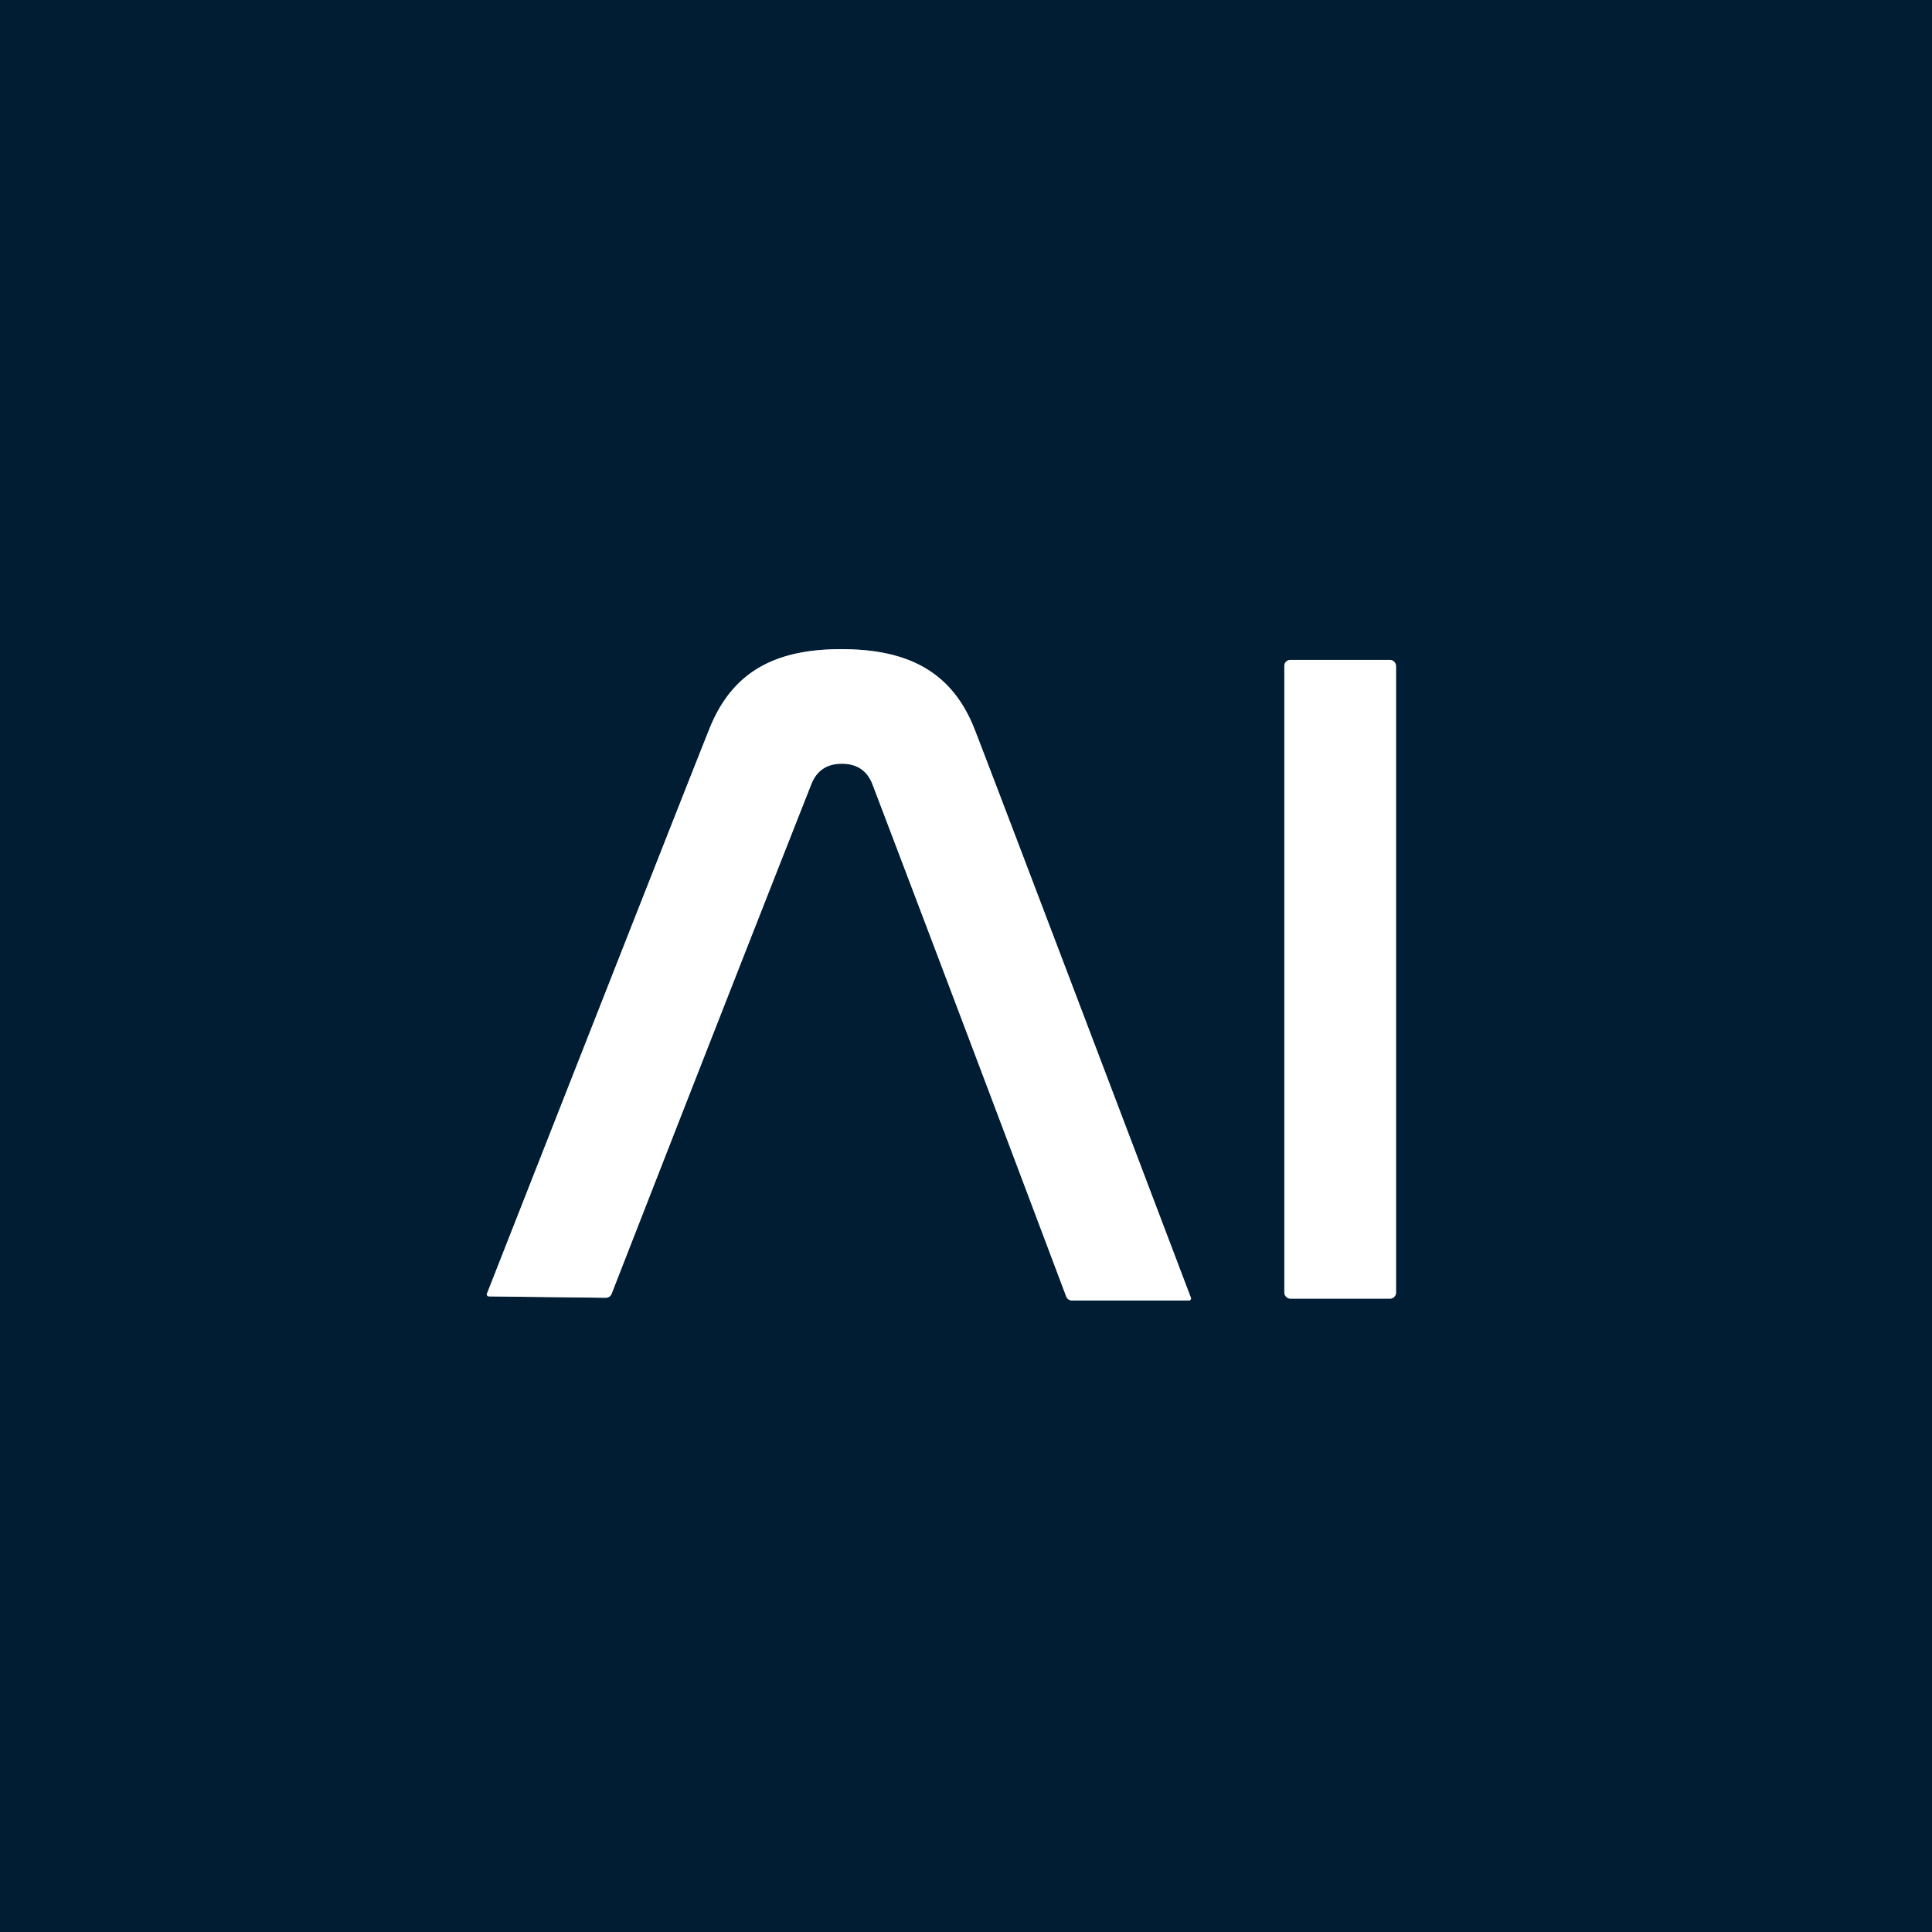
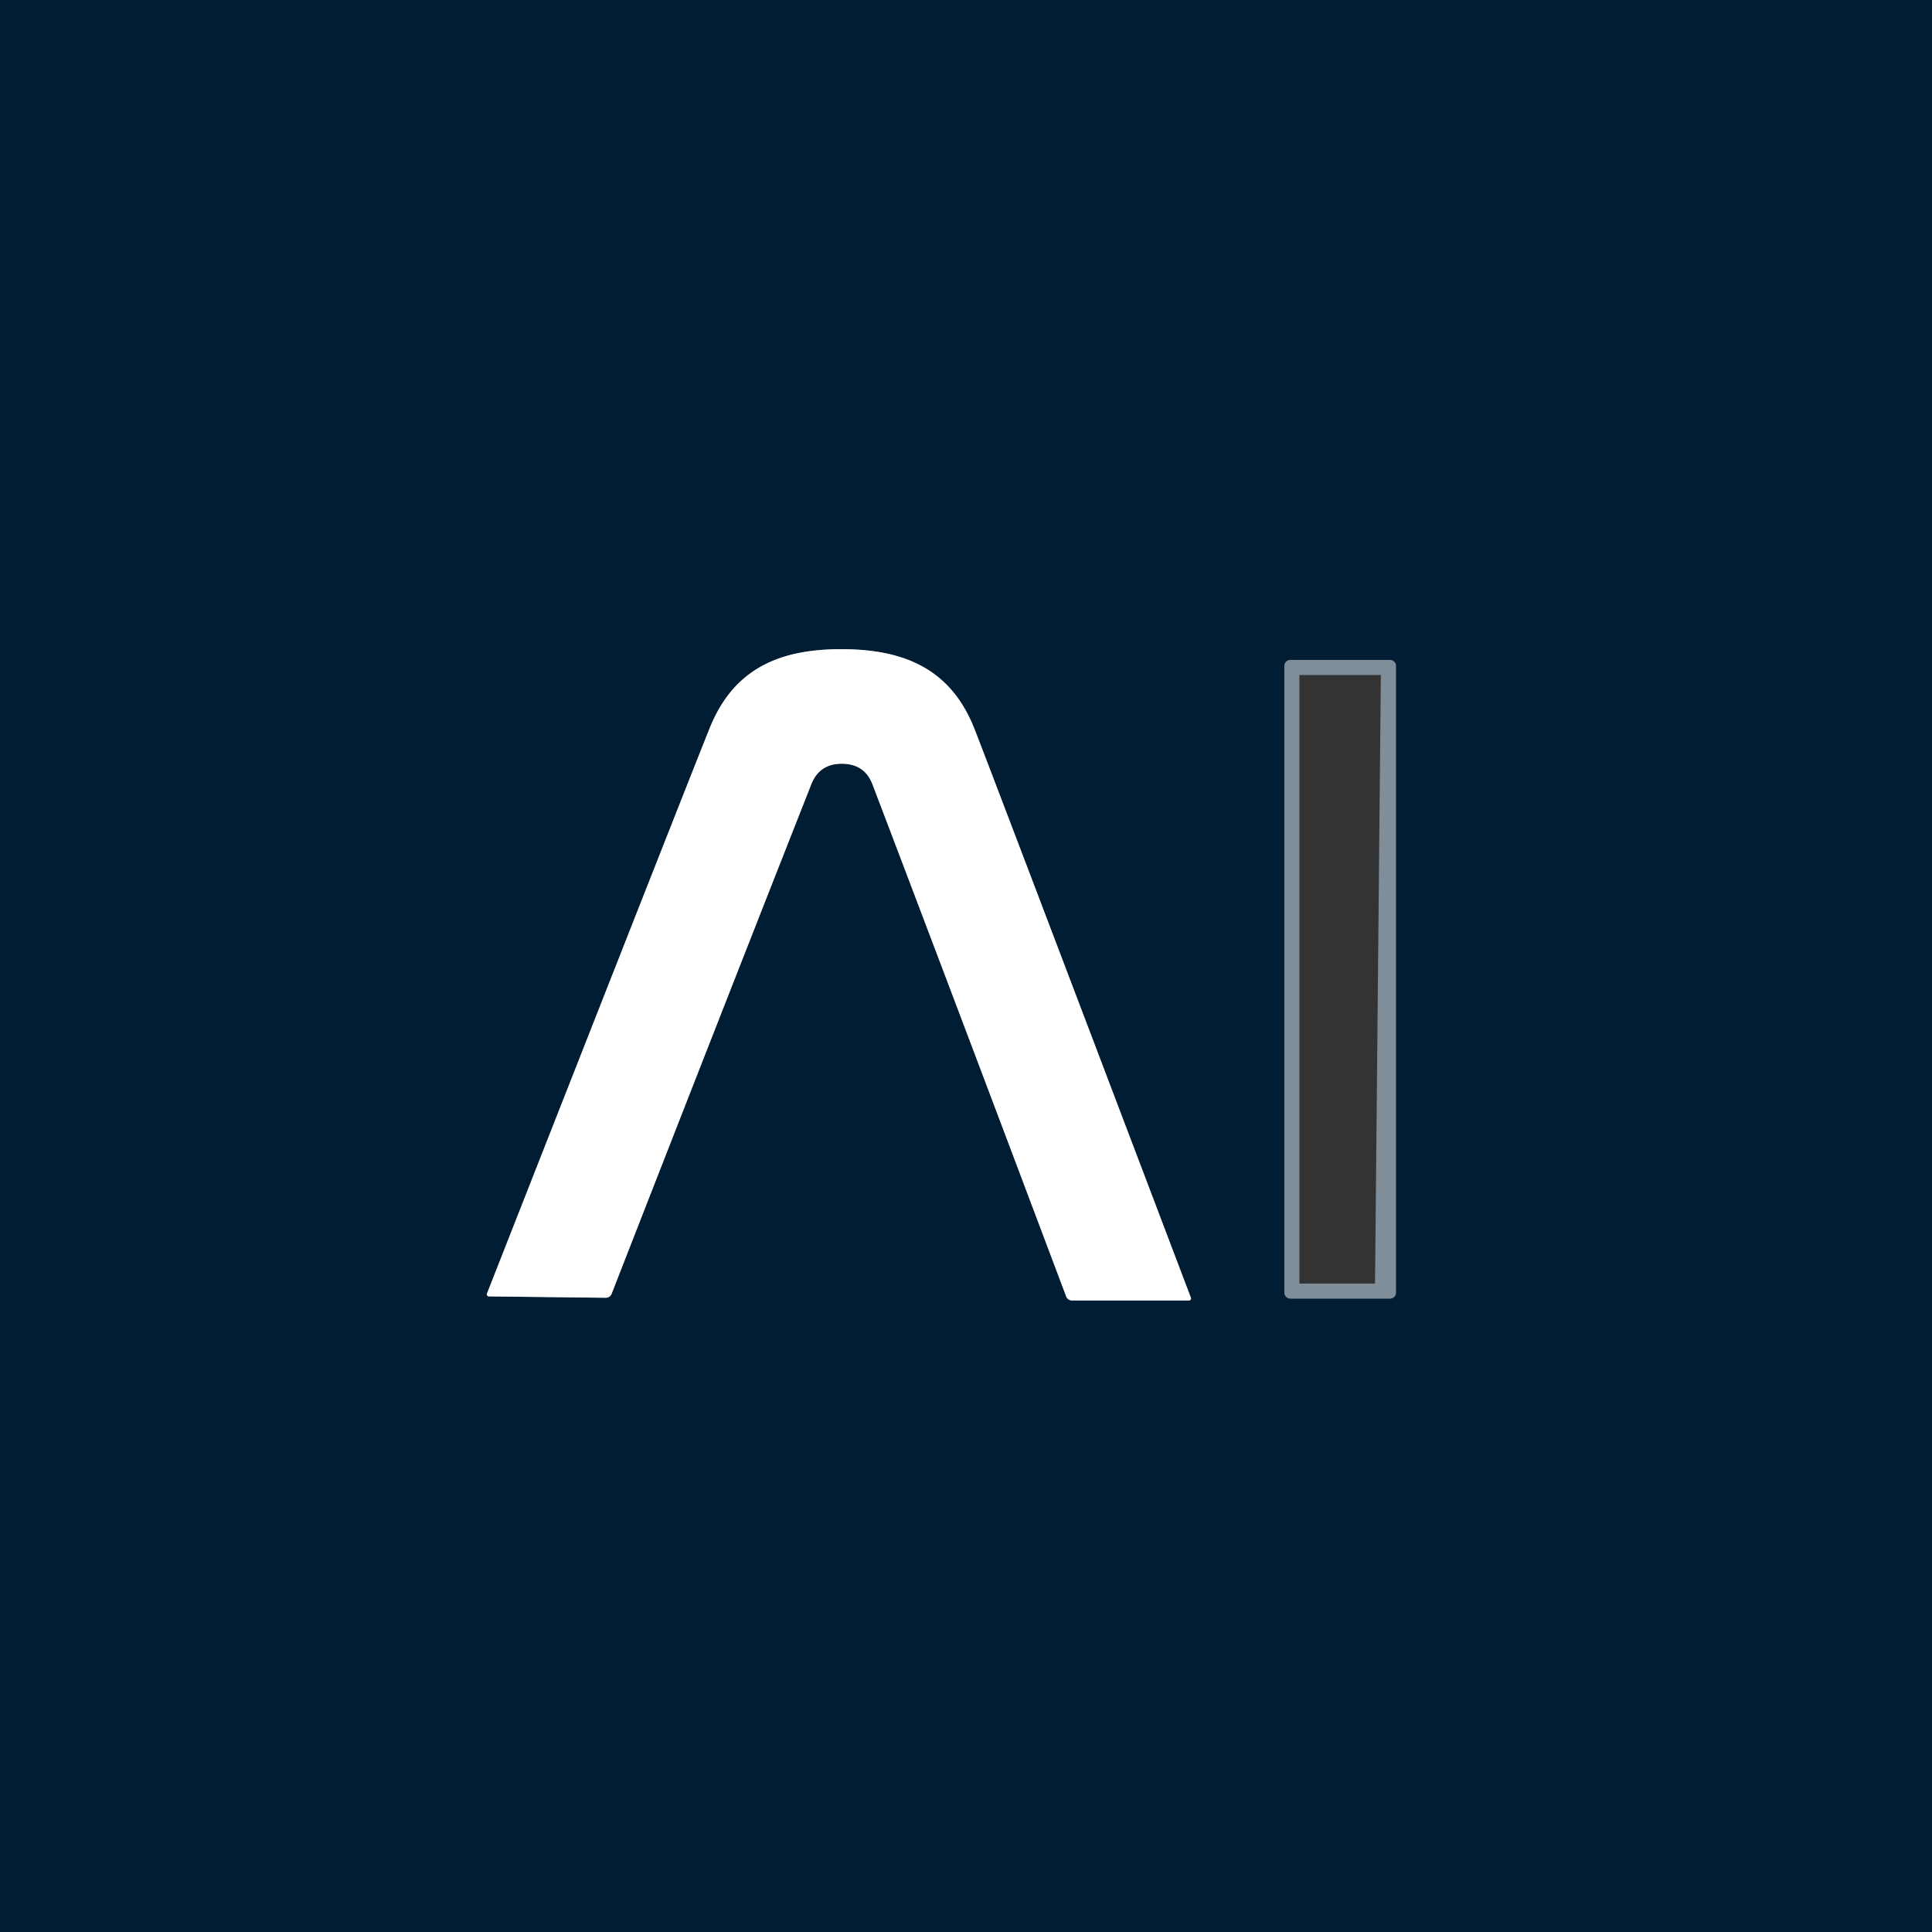
<svg xmlns="http://www.w3.org/2000/svg" version="1.1" viewBox="0.00 0.00 128.00 128.00">
  <rect x="0.00" y="0.00" width="128.00" height="128.00" fill="#333333" stroke="none" />
  <g stroke-width="2.00" fill="none" stroke-linecap="butt">
    <path stroke="#808e9a" vector-effect="non-scaling-stroke" d="   M 55.79 50.60   Q 57.29 50.61 57.81 51.98   Q 63.31 66.43 70.64 85.90   A 0.41 0.41 0.0 0 0 71.02 86.16   L 78.77 86.16   A 0.14 0.13 -10.2 0 0 78.90 85.98   Q 65.28 50.10 64.54 48.24   C 62.97 44.31 59.90 43.03 55.83 43.01   C 51.76 42.99 48.68 44.22 47.06 48.14   Q 46.30 49.99 32.26 85.71   A 0.14 0.13 10.9 0 0 32.39 85.89   L 40.14 85.98   A 0.41 0.41 0.0 0 0 40.52 85.72   Q 48.08 66.34 53.75 51.96   Q 54.29 50.59 55.79 50.60" />
-     <path stroke="#808e9a" vector-effect="non-scaling-stroke" d="   M 92.49 44.12   A 0.40 0.40 0.0 0 0 92.09 43.72   L 85.49 43.72   A 0.40 0.40 0.0 0 0 85.09 44.12   L 85.09 85.64   A 0.40 0.40 0.0 0 0 85.49 86.04   L 92.09 86.04   A 0.40 0.40 0.0 0 0 92.49 85.64   L 92.49 44.12" />
+     <path stroke="#808e9a" vector-effect="non-scaling-stroke" d="   M 92.49 44.12   A 0.40 0.40 0.0 0 0 92.09 43.72   L 85.49 43.72   A 0.40 0.40 0.0 0 0 85.09 44.12   L 85.09 85.64   A 0.40 0.40 0.0 0 0 85.49 86.04   L 92.09 86.04   L 92.49 44.12" />
  </g>
  <path fill="#001d34" d="   M 128.00 0.00   L 128.00 128.00   L 0.00 128.00   L 0.00 0.00   L 128.00 0.00   Z   M 55.79 50.60   Q 57.29 50.61 57.81 51.98   Q 63.31 66.43 70.64 85.90   A 0.41 0.41 0.0 0 0 71.02 86.16   L 78.77 86.16   A 0.14 0.13 -10.2 0 0 78.90 85.98   Q 65.28 50.10 64.54 48.24   C 62.97 44.31 59.90 43.03 55.83 43.01   C 51.76 42.99 48.68 44.22 47.06 48.14   Q 46.30 49.99 32.26 85.71   A 0.14 0.13 10.9 0 0 32.39 85.89   L 40.14 85.98   A 0.41 0.41 0.0 0 0 40.52 85.72   Q 48.08 66.34 53.75 51.96   Q 54.29 50.59 55.79 50.60   Z   M 92.49 44.12   A 0.40 0.40 0.0 0 0 92.09 43.72   L 85.49 43.72   A 0.40 0.40 0.0 0 0 85.09 44.12   L 85.09 85.64   A 0.40 0.40 0.0 0 0 85.49 86.04   L 92.09 86.04   A 0.40 0.40 0.0 0 0 92.49 85.64   L 92.49 44.12   Z" />
  <path fill="#ffffff" d="   M 55.83 43.01   C 59.90 43.03 62.97 44.31 64.54 48.24   Q 65.28 50.10 78.90 85.98   A 0.14 0.13 -10.2 0 1 78.77 86.16   L 71.02 86.16   A 0.41 0.41 0.0 0 1 70.64 85.90   Q 63.31 66.43 57.81 51.98   Q 57.29 50.61 55.79 50.60   Q 54.29 50.59 53.75 51.96   Q 48.08 66.34 40.52 85.72   A 0.41 0.41 0.0 0 1 40.14 85.98   L 32.39 85.89   A 0.14 0.13 10.9 0 1 32.26 85.71   Q 46.30 49.99 47.06 48.14   C 48.68 44.22 51.76 42.99 55.83 43.01   Z" />
-   <rect fill="#ffffff" x="85.09" y="43.72" width="7.40" height="42.32" rx="0.40" />
</svg>